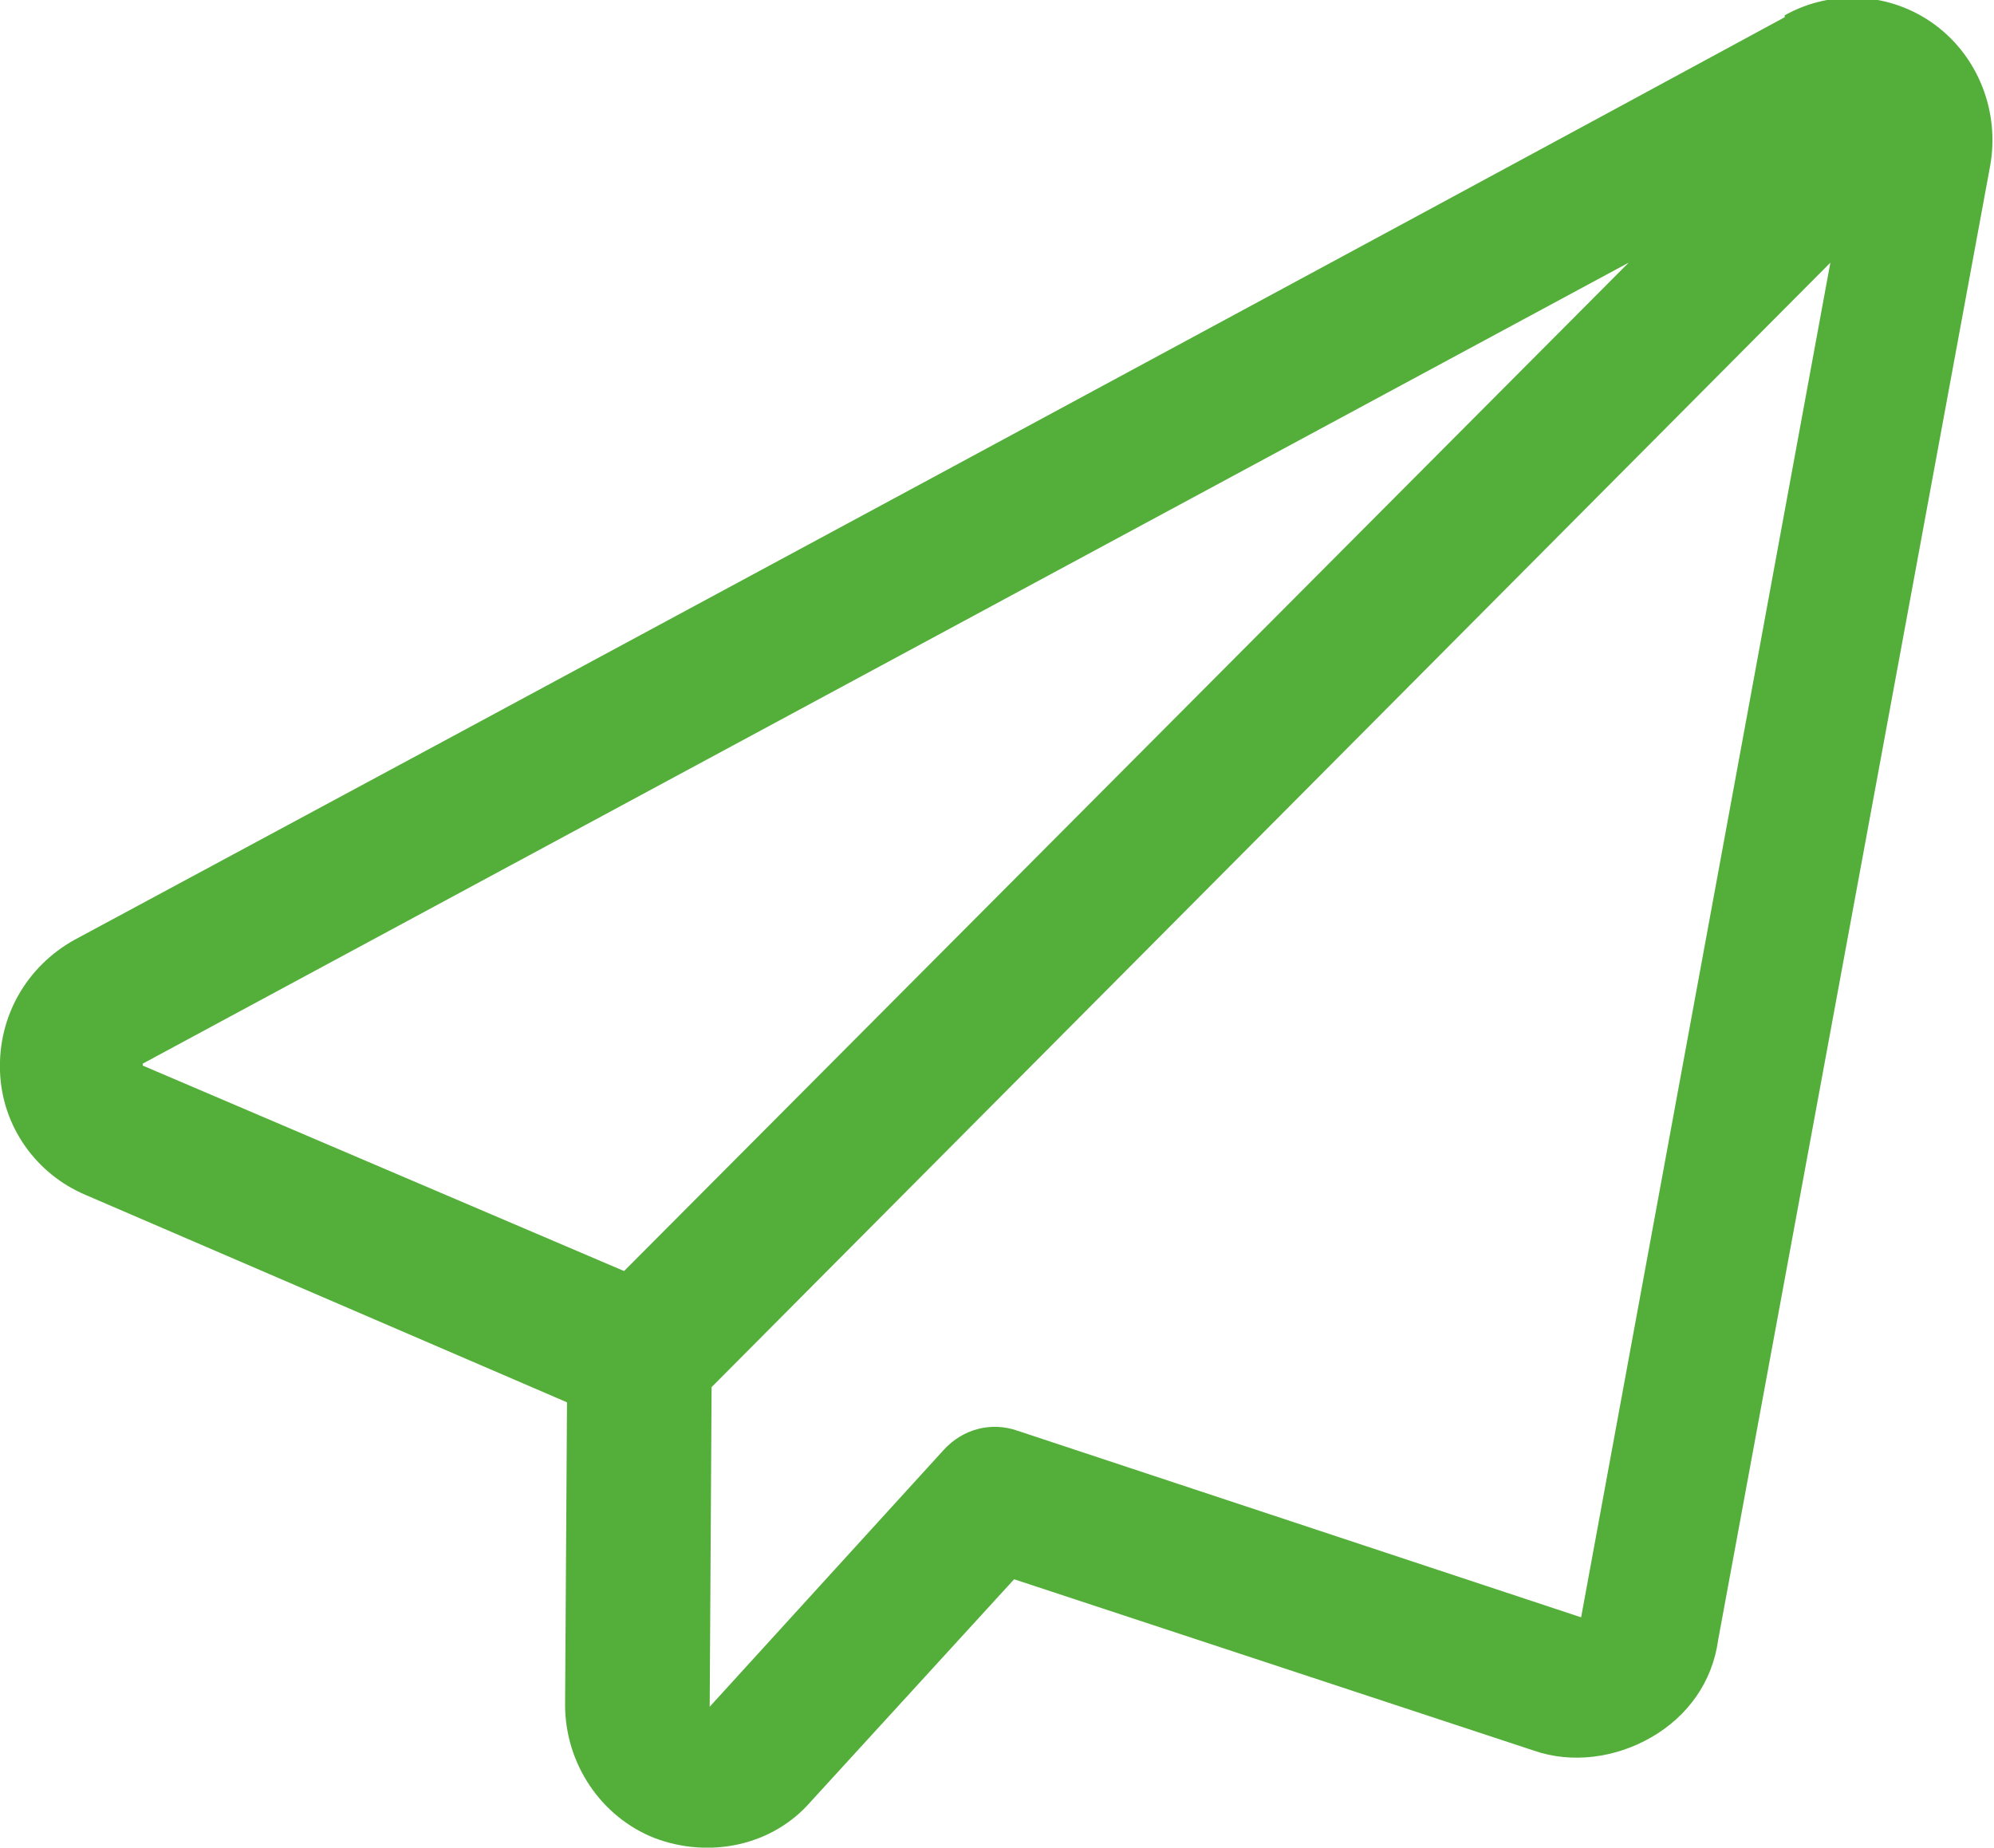
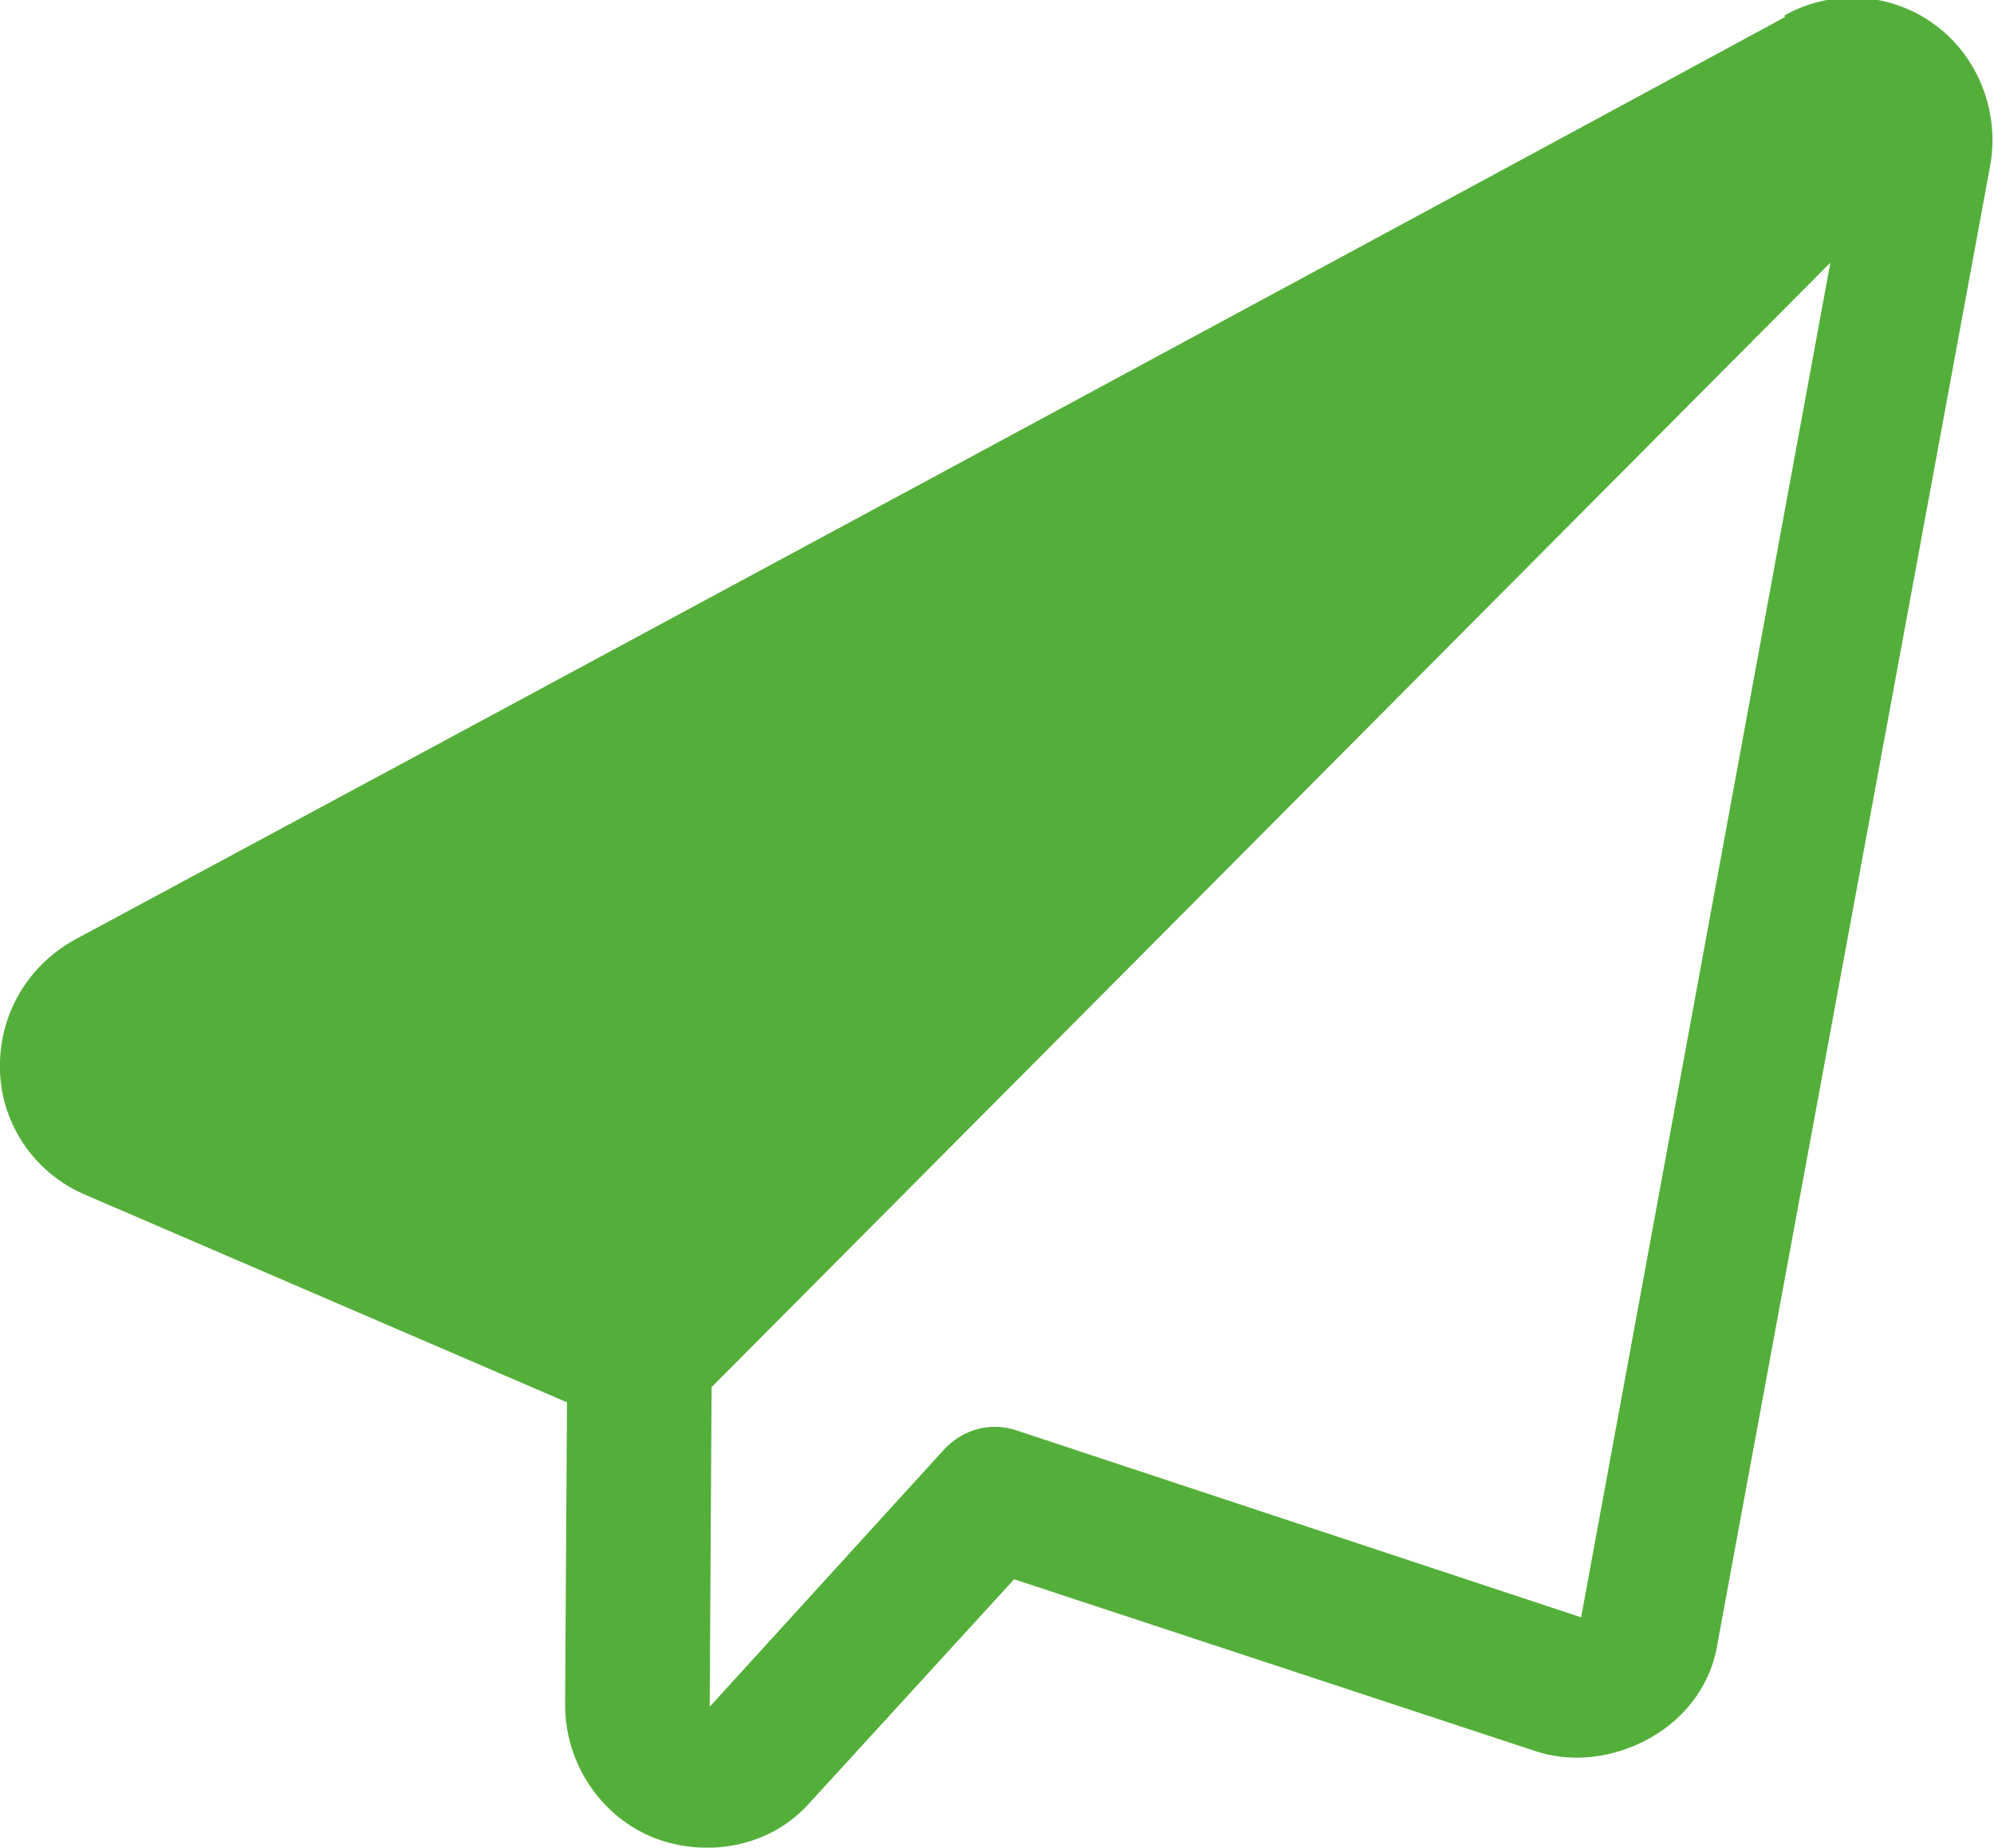
<svg xmlns="http://www.w3.org/2000/svg" xml:space="preserve" width="29.951mm" height="27.753mm" version="1.1" style="shape-rendering:geometricPrecision; text-rendering:geometricPrecision; image-rendering:optimizeQuality; fill-rule:evenodd; clip-rule:evenodd" viewBox="0 0 1048 971">
  <defs>
    <style type="text/css"> .fil0 {fill:#54AF3A} </style>
  </defs>
  <g id="Слой_x0020_1">
    <g id="_1041809776">
-       <path class="fil0" d="M938 9c-188,102 -711,384 -899,485 -25,14 -40,40 -39,69 1,29 19,54 45,65 0,0 253,109 253,109 0,0 -1,159 -1,159 0,31 19,59 47,70 29,11 62,4 82,-19 0,0 107,-117 107,-117 0,0 273,90 273,90 20,7 43,4 62,-7 19,-11 32,-29 35,-51l143 -775c5,-28 -6,-57 -29,-74 -23,-17 -54,-19 -79,-5l0 0zm24 129l-131 712 -296 -98c-14,-5 -29,-1 -39,10l-123 135 1 -168 588 -591zm-887 422l253 108 528 -530 -781 421z" />
+       <path class="fil0" d="M938 9c-188,102 -711,384 -899,485 -25,14 -40,40 -39,69 1,29 19,54 45,65 0,0 253,109 253,109 0,0 -1,159 -1,159 0,31 19,59 47,70 29,11 62,4 82,-19 0,0 107,-117 107,-117 0,0 273,90 273,90 20,7 43,4 62,-7 19,-11 32,-29 35,-51l143 -775c5,-28 -6,-57 -29,-74 -23,-17 -54,-19 -79,-5l0 0zm24 129l-131 712 -296 -98c-14,-5 -29,-1 -39,10l-123 135 1 -168 588 -591zm-887 422z" />
    </g>
  </g>
</svg>